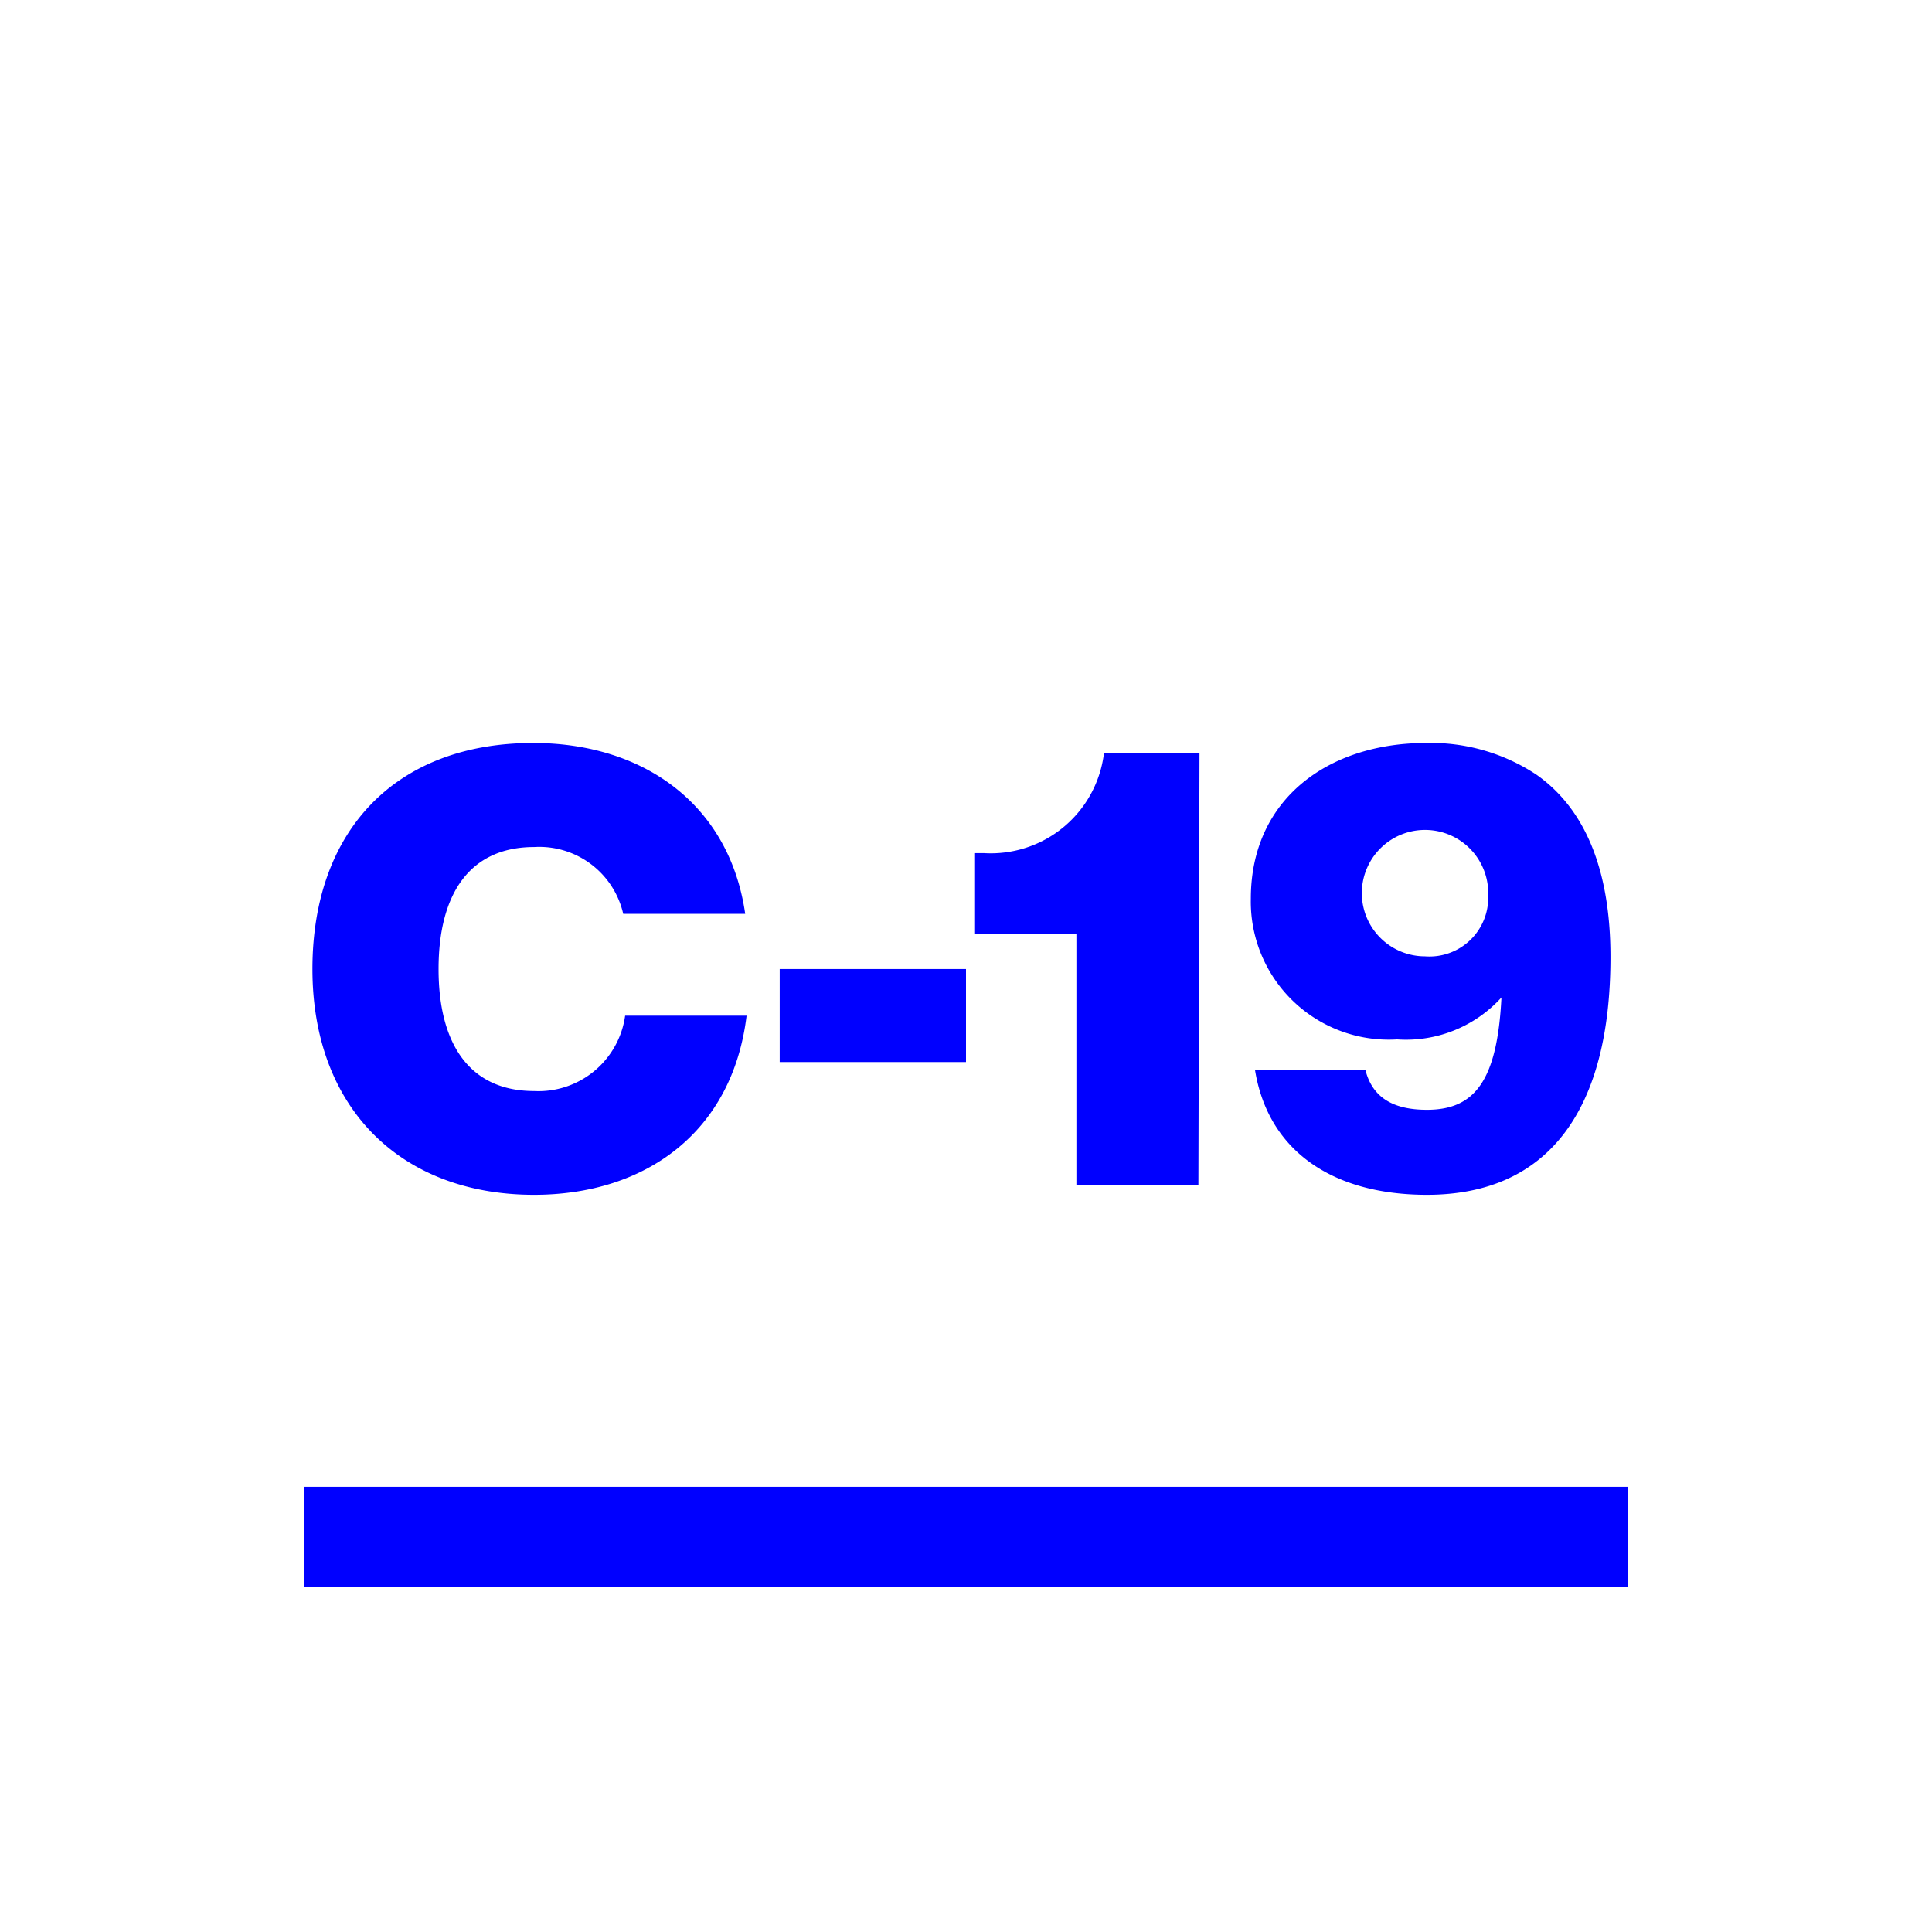
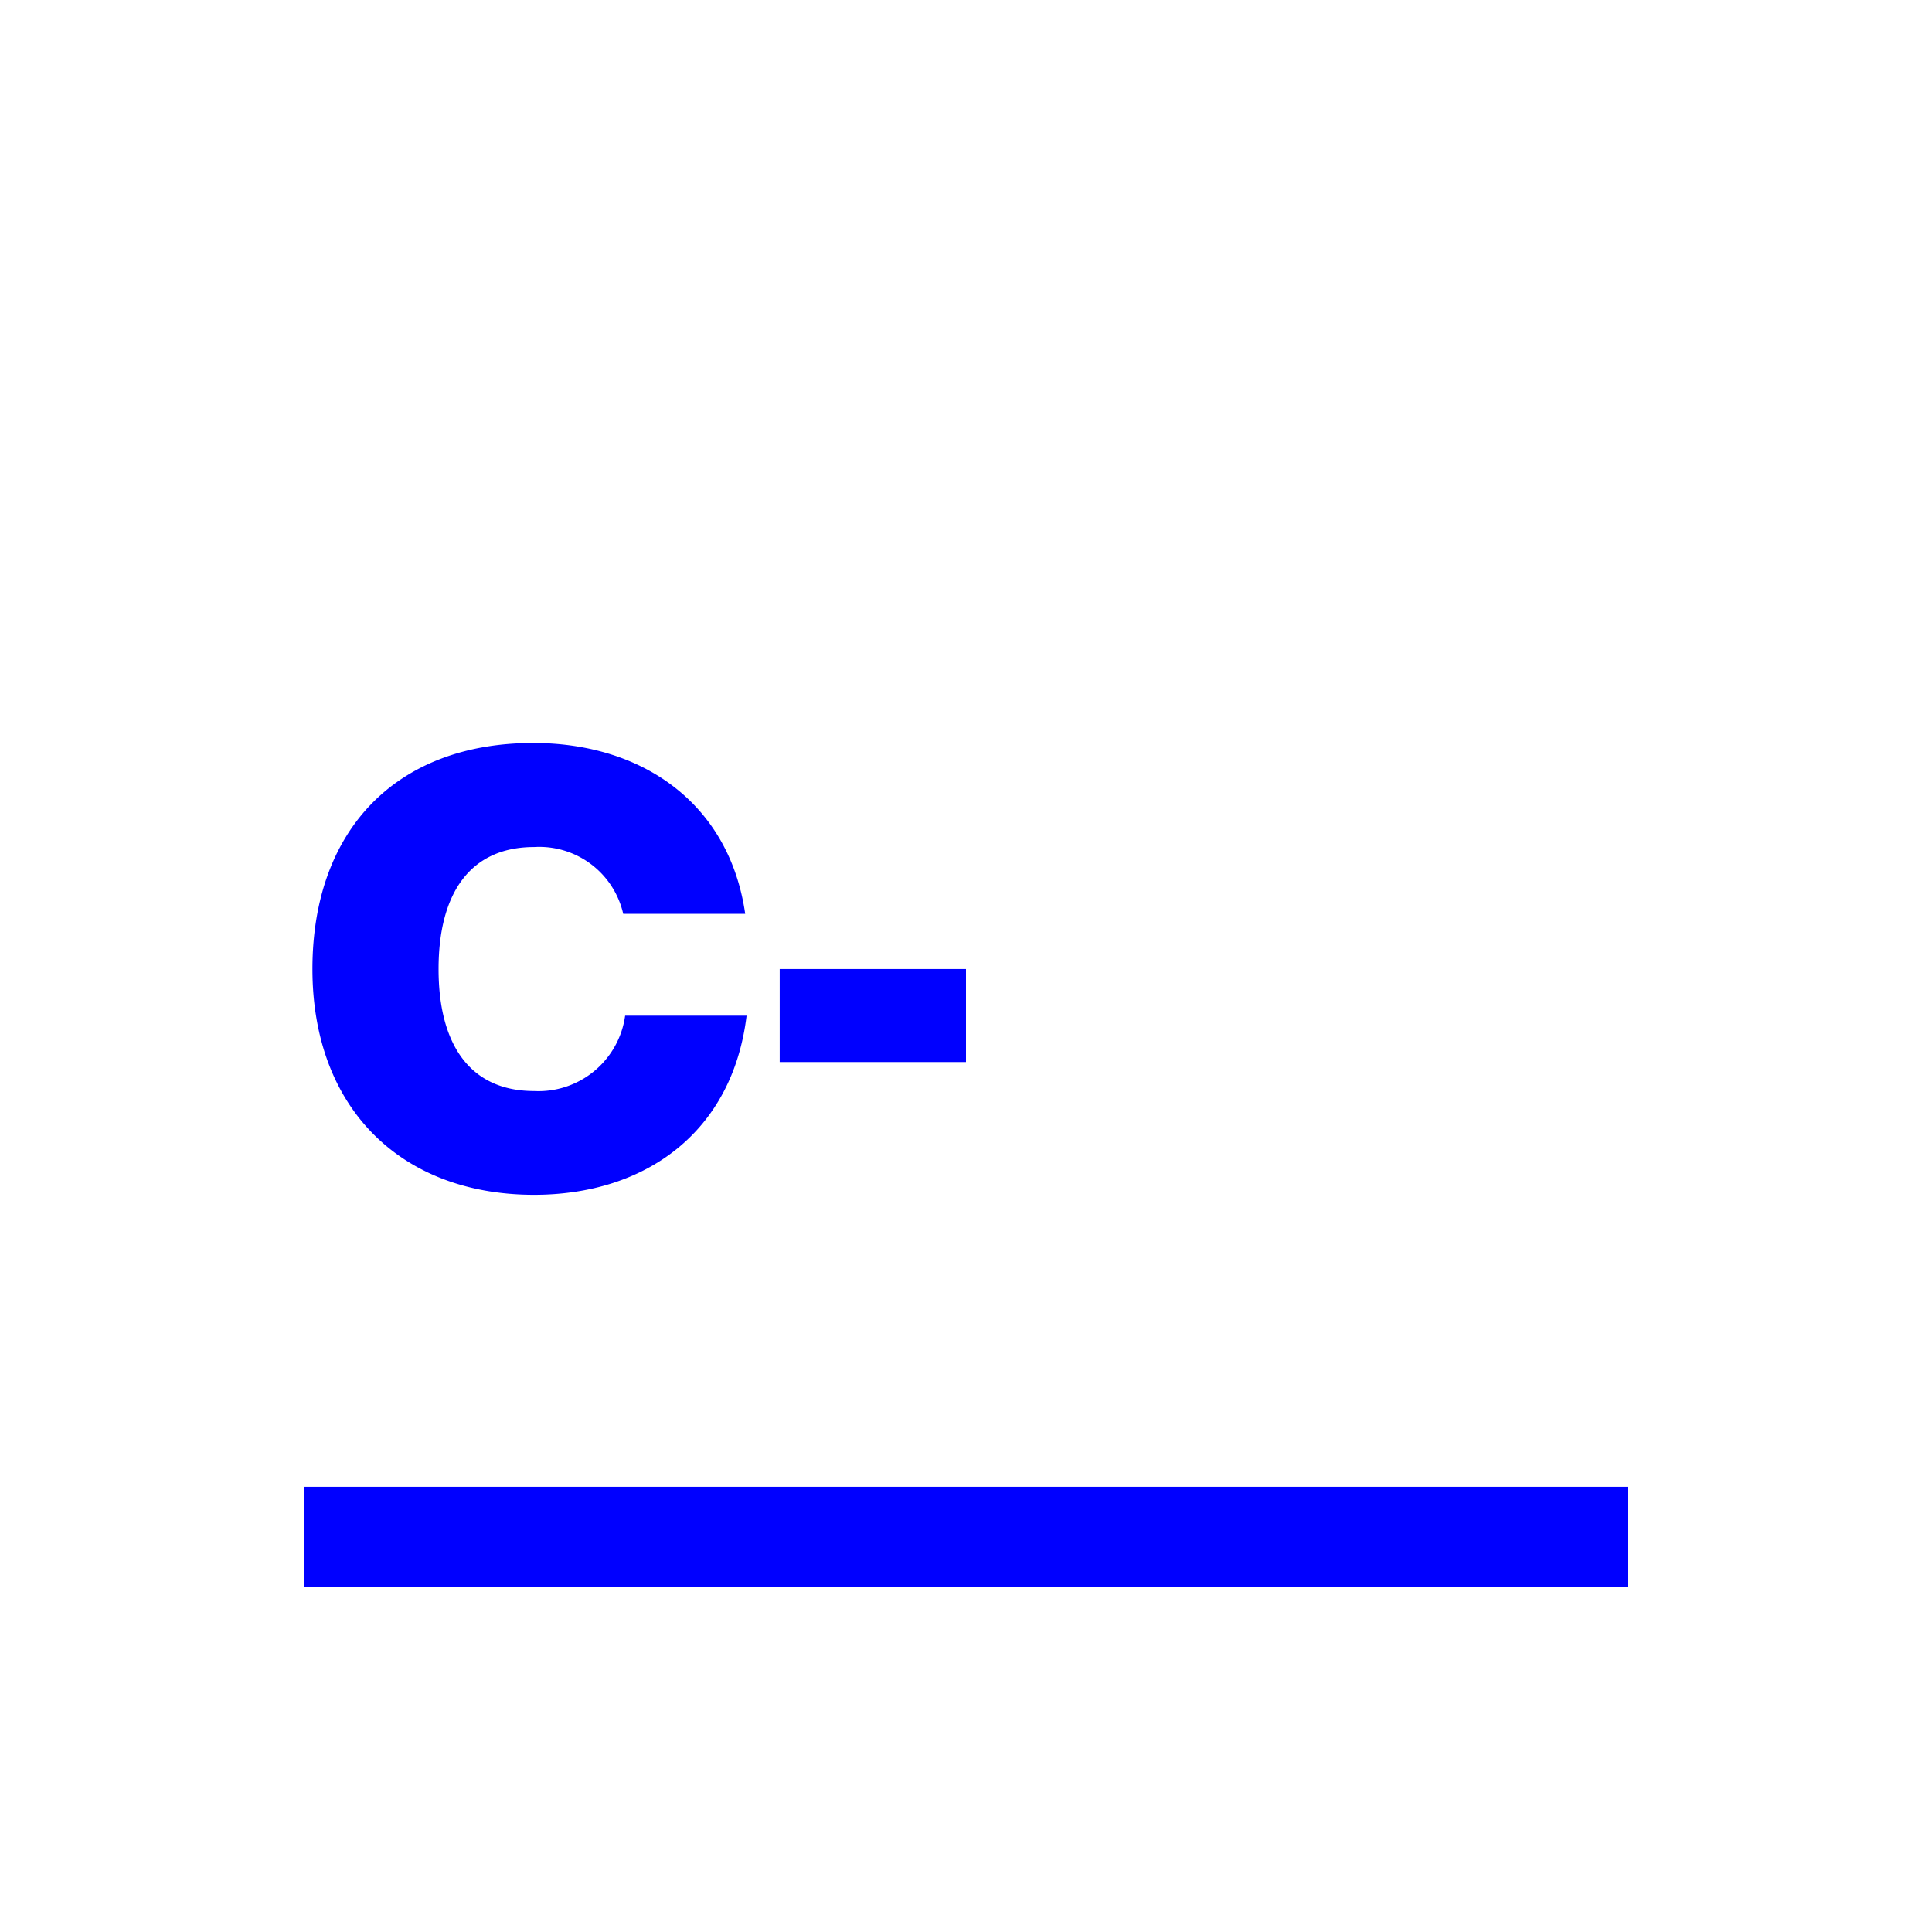
<svg xmlns="http://www.w3.org/2000/svg" id="Livello_1" data-name="Livello 1" viewBox="0 0 70 70">
  <defs>
    <style>.cls-1{fill:blue;}</style>
  </defs>
  <rect class="cls-1" x="11.03" y="53.87" width="47.95" height="3.63" />
  <path class="cls-1" d="M11.32,35.11c0-5,3-8.19,8-8.19,4,0,7.11,2.23,7.68,6.19H22.58a3.12,3.12,0,0,0-3.23-2.42c-2.31,0-3.46,1.67-3.46,4.42s1.15,4.42,3.46,4.42a3.17,3.17,0,0,0,3.3-2.73h4.4c-.51,4.21-3.65,6.49-7.7,6.49C14.51,43.29,11.32,40.13,11.32,35.11Z" />
  <path class="cls-1" d="M28.25,35.11H35v3.37H28.25Z" />
-   <path class="cls-1" d="M43.42,42.94H39V33.83h-3.7V30.91l.35,0A4.13,4.13,0,0,0,40,27.28h3.46Z" />
-   <path class="cls-1" d="M58.35,34.67c0,5.5-2.21,8.62-6.65,8.62-3.43,0-5.76-1.6-6.23-4.53h4c.25,1,1,1.45,2.23,1.45,1.73,0,2.55-1.05,2.7-4.07a4.67,4.67,0,0,1-3.78,1.52,5,5,0,0,1-5.3-5.1c0-3.61,2.81-5.64,6.35-5.64a6.92,6.92,0,0,1,4,1.15C57.42,29.3,58.35,31.5,58.35,34.67Zm-4.43-2.22a2.29,2.29,0,1,0-2.29,2.2A2.13,2.13,0,0,0,53.92,32.45Z" />
</svg>